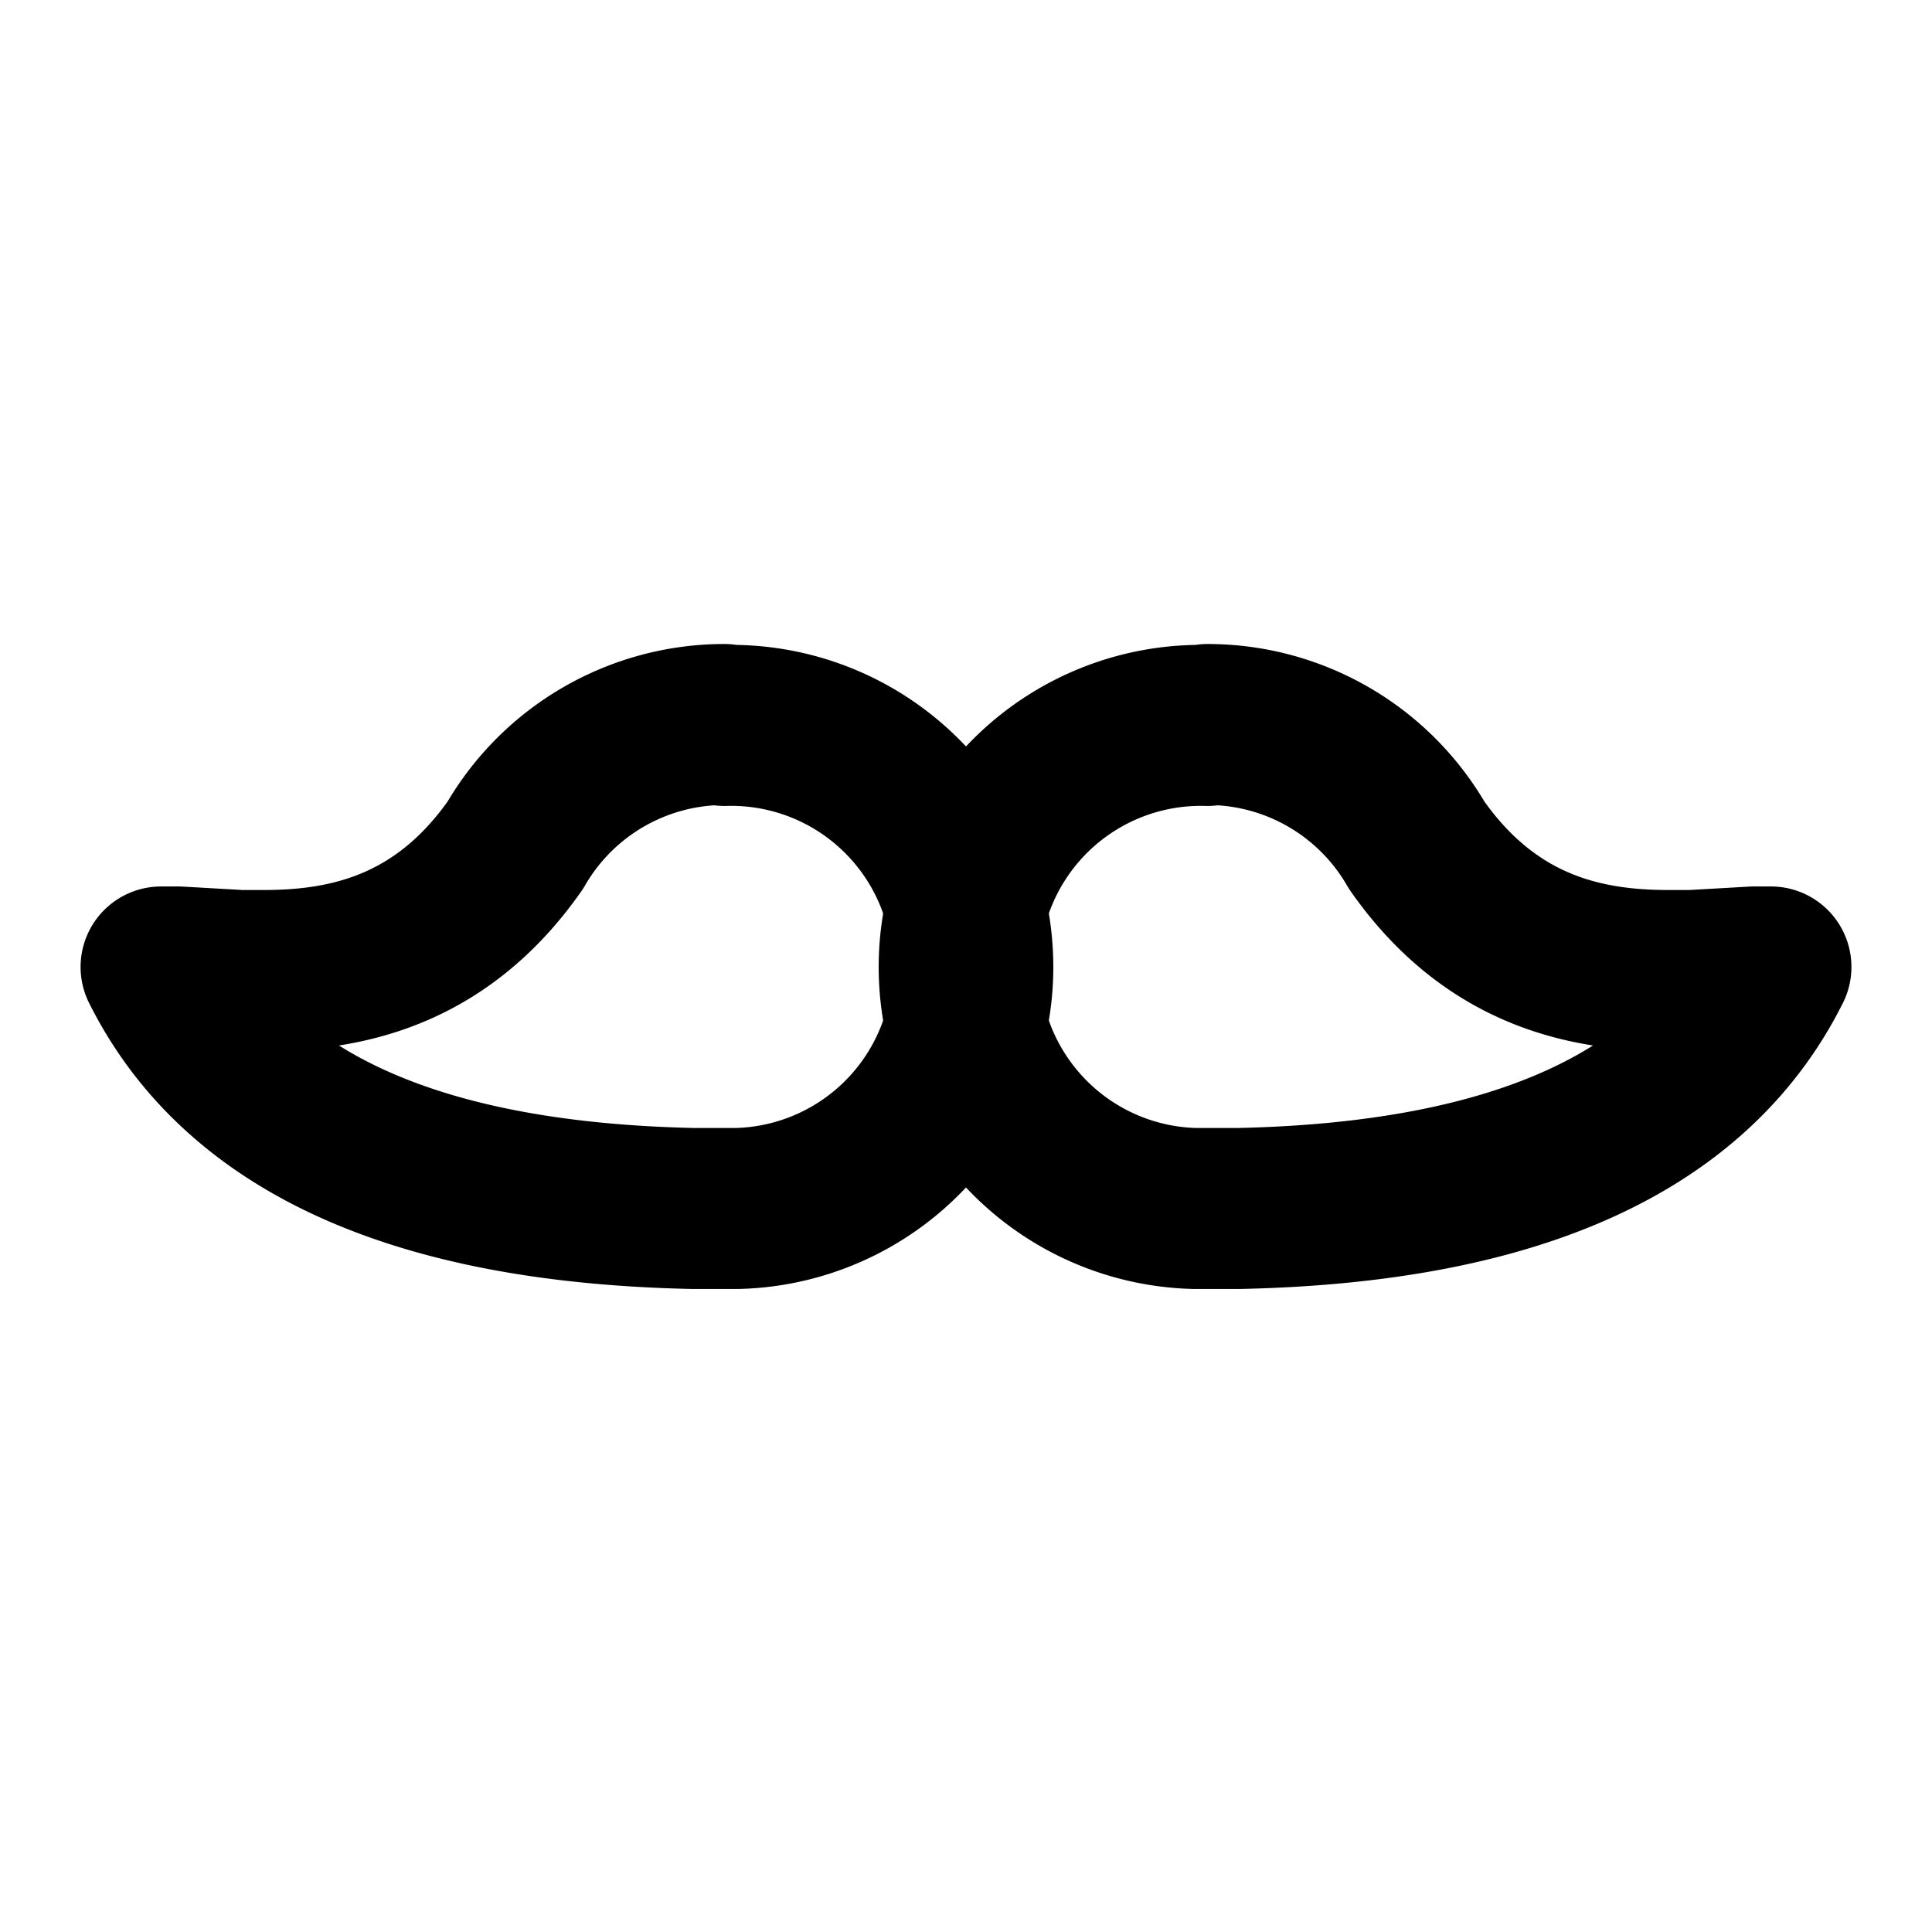
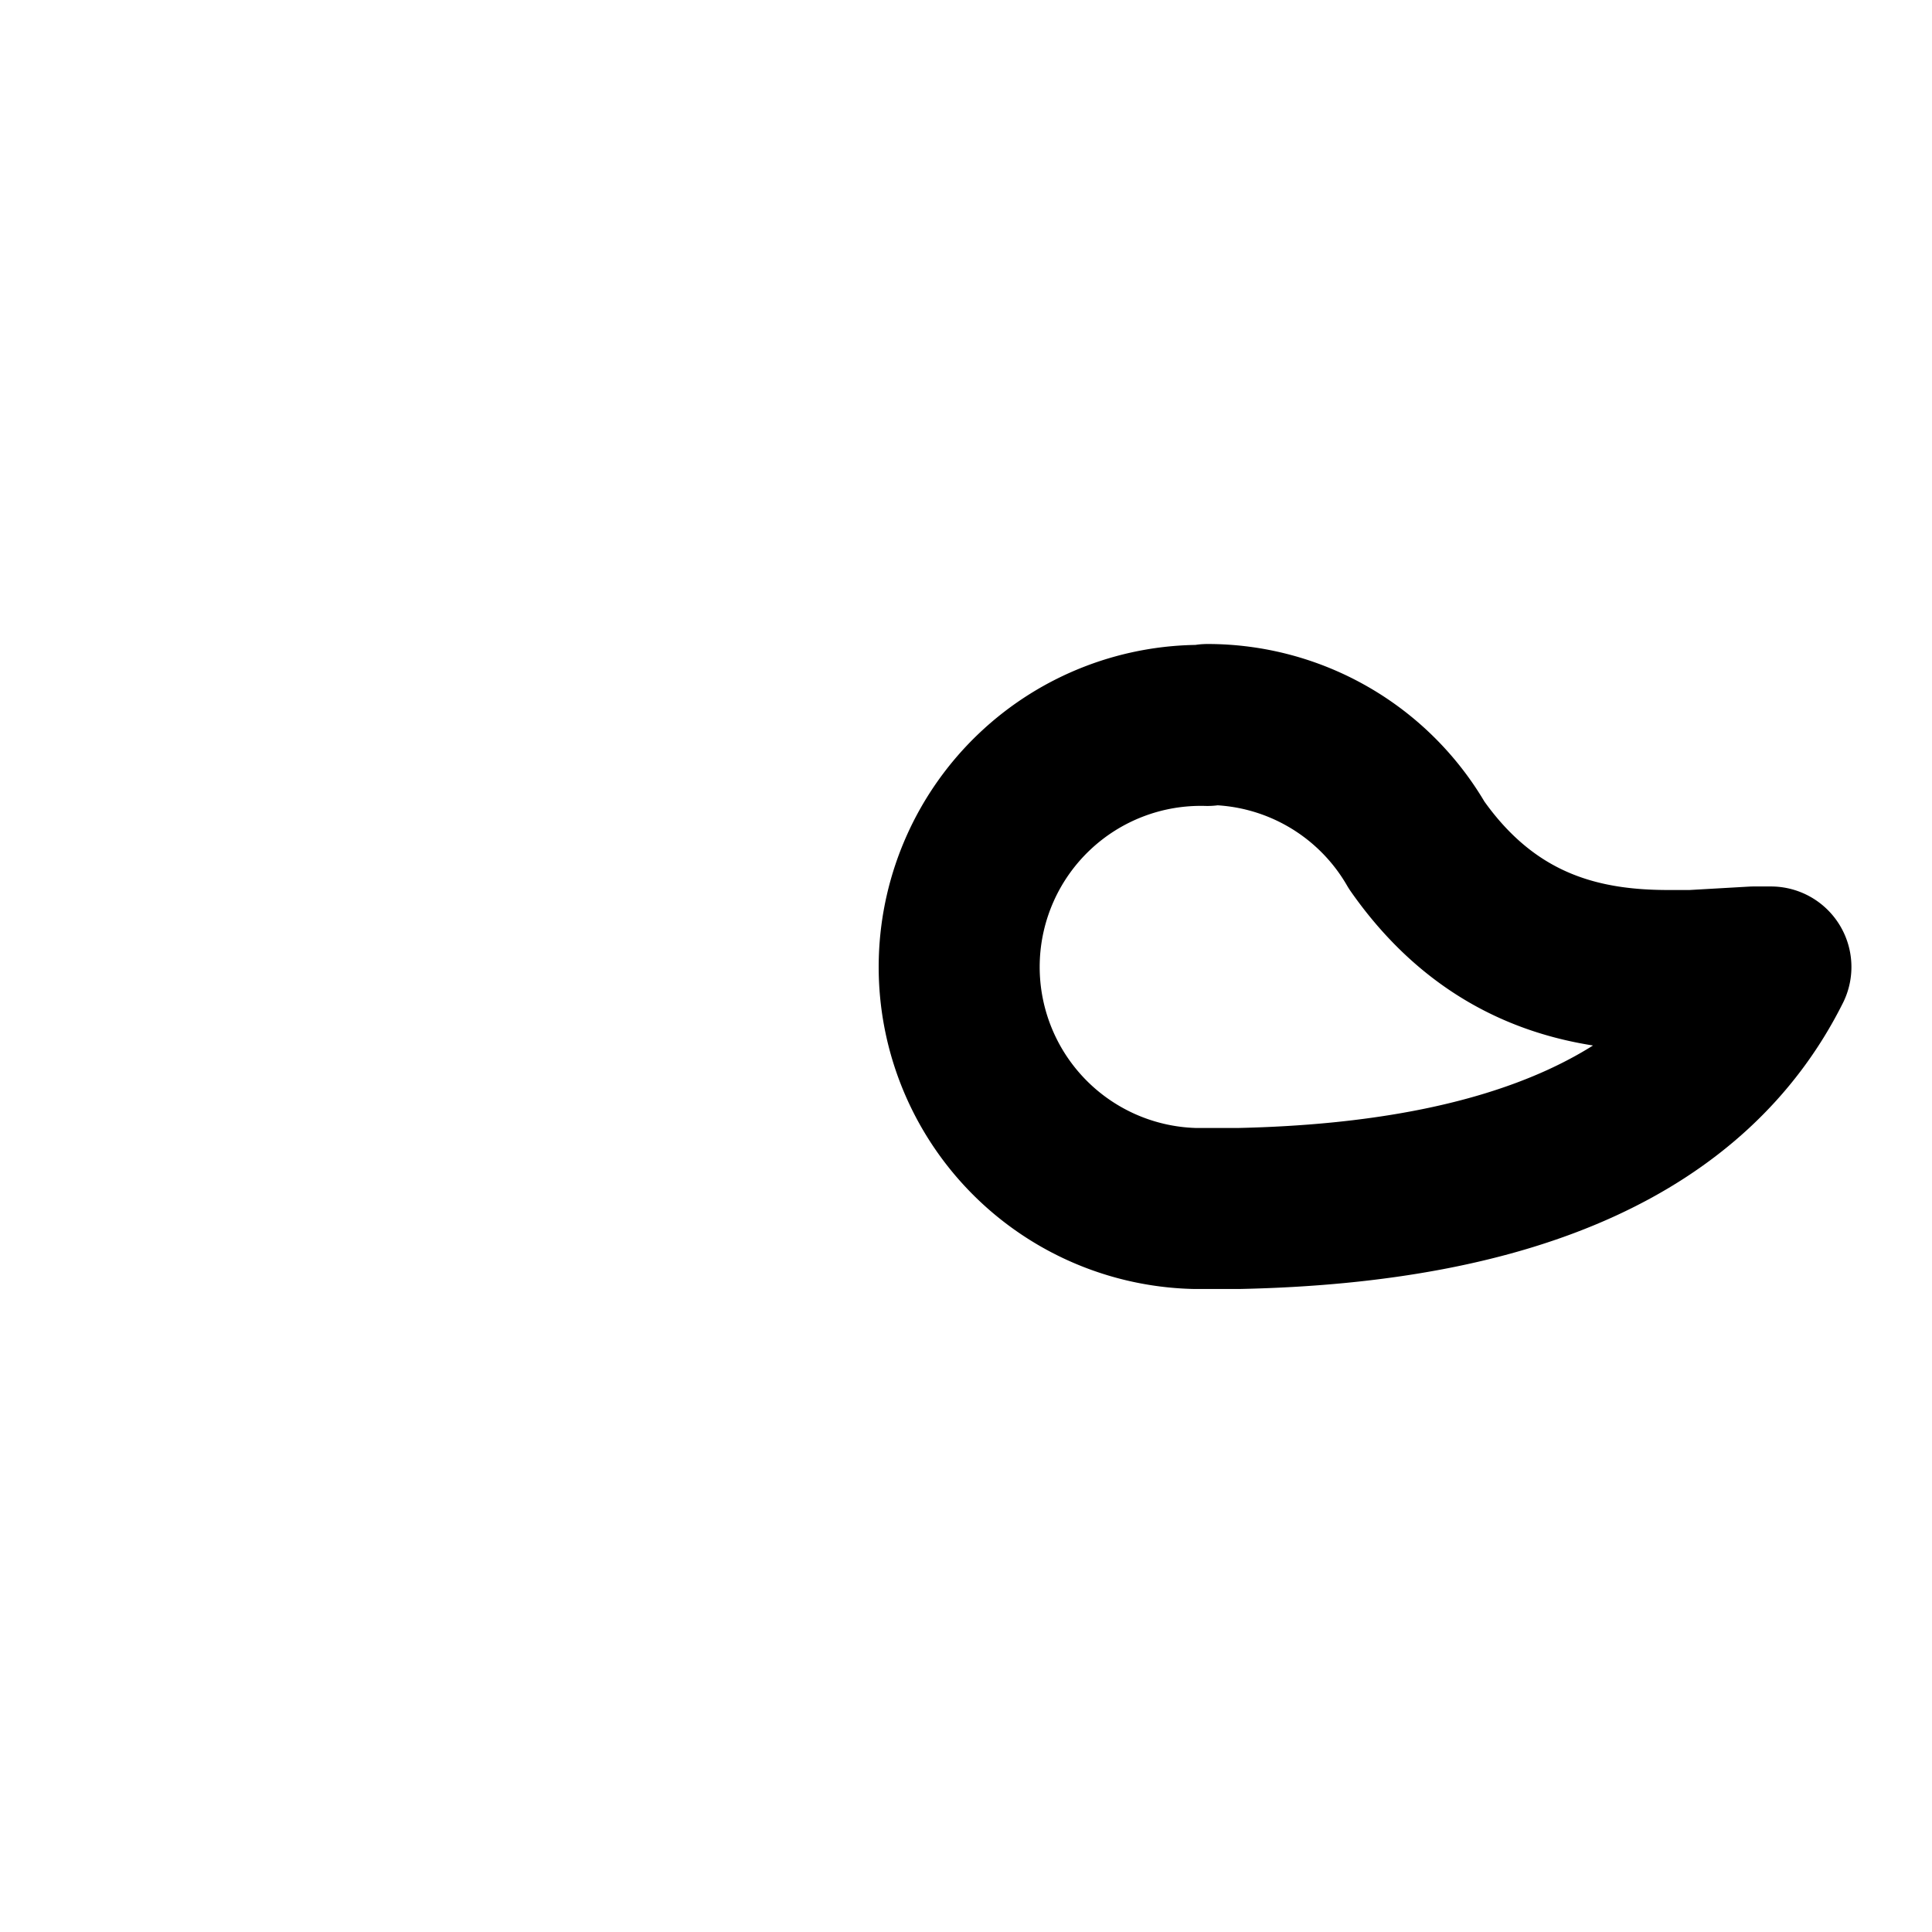
<svg xmlns="http://www.w3.org/2000/svg" width="24" height="24" viewBox="0 0 24 24" fill="none" stroke="currentColor" stroke-width="2" stroke-linecap="round" stroke-linejoin="round">
  <path d="M15 9a3 3 0 0 1 2.599 1.5h0c.933 1.333 2.133 1.556 3.126 1.556l.291 0l.77 -.044l.213 0c-.963 1.926 -3.163 2.925 -6.6 3l-.4 0l-.165 0a3 3 0 0 1 .165 -6z" />
-   <path d="M9 9a3 3 0 0 0 -2.599 1.5h0c-.933 1.333 -2.133 1.556 -3.126 1.556l-.291 0l-.77 -.044l-.213 0c.963 1.926 3.163 2.925 6.6 3l.4 0l.165 0a3 3 0 0 0 -.165 -6z" />
</svg>